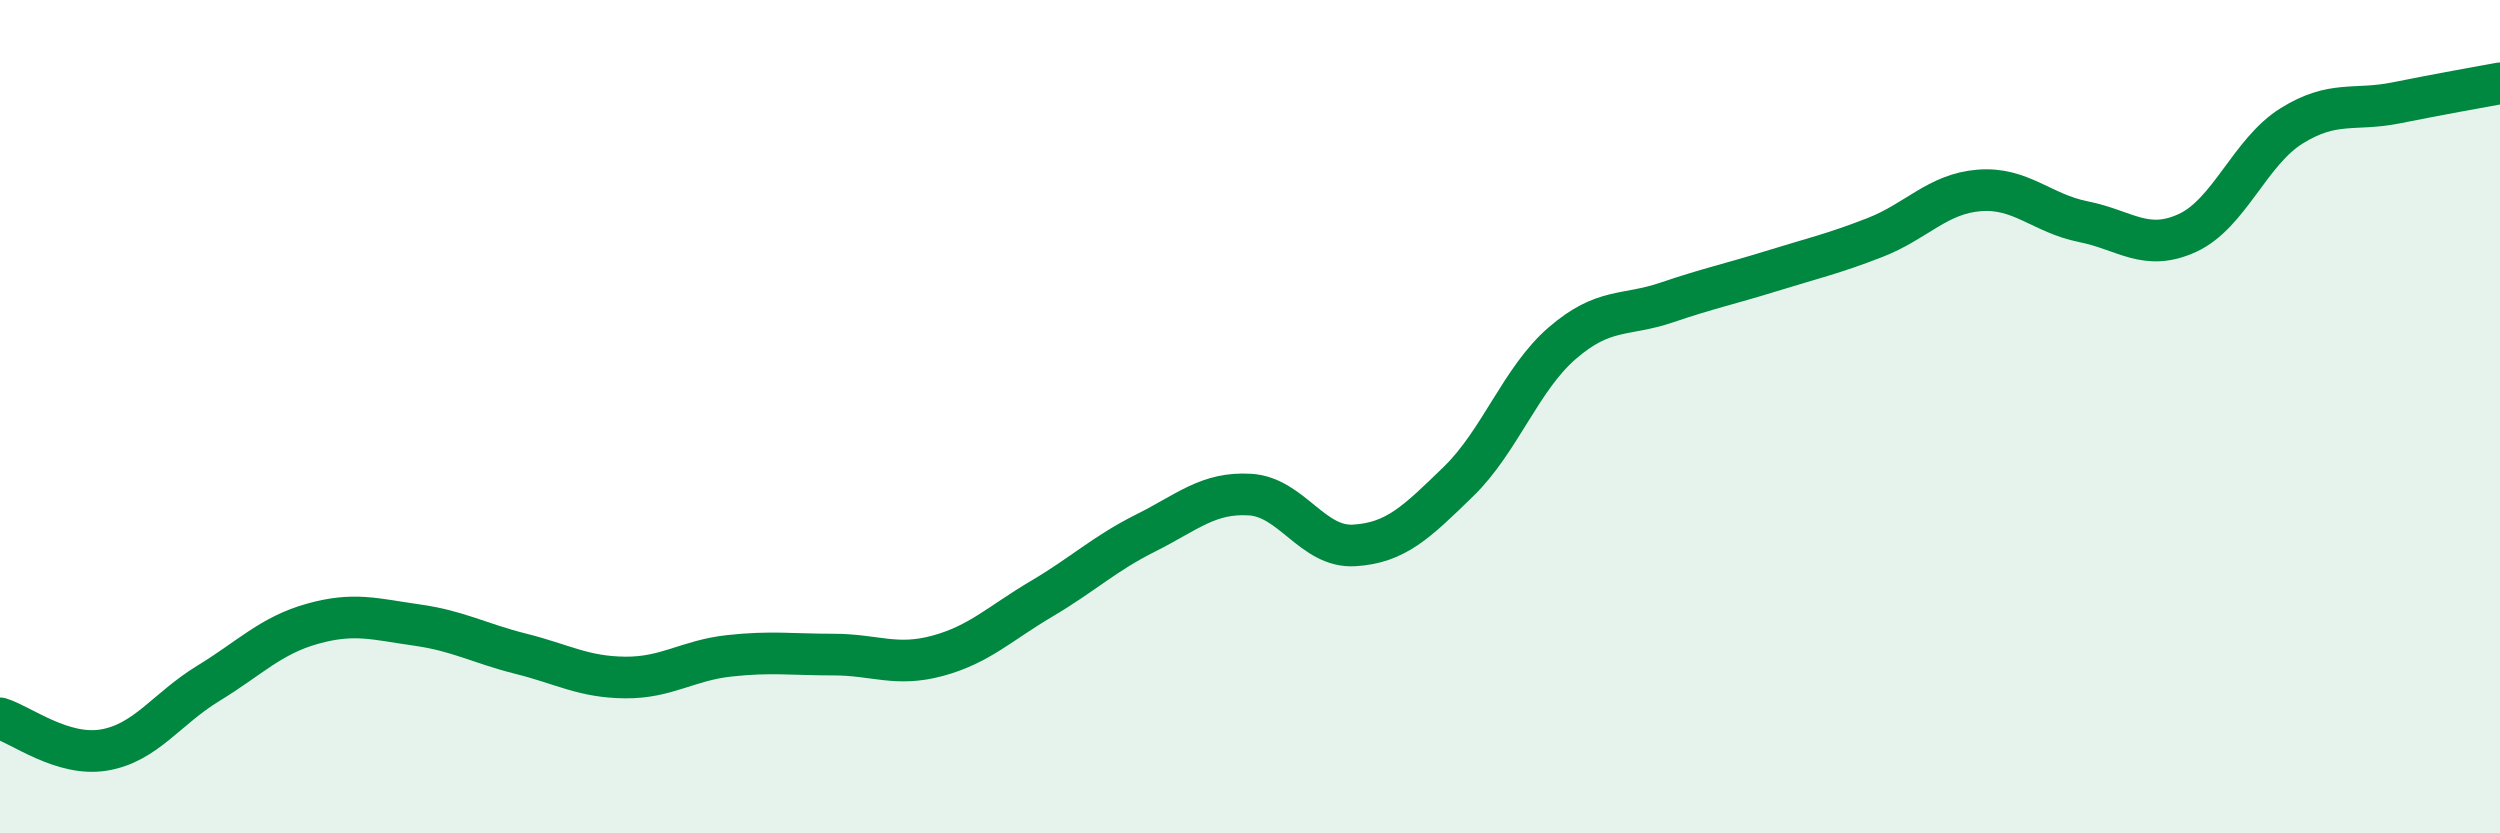
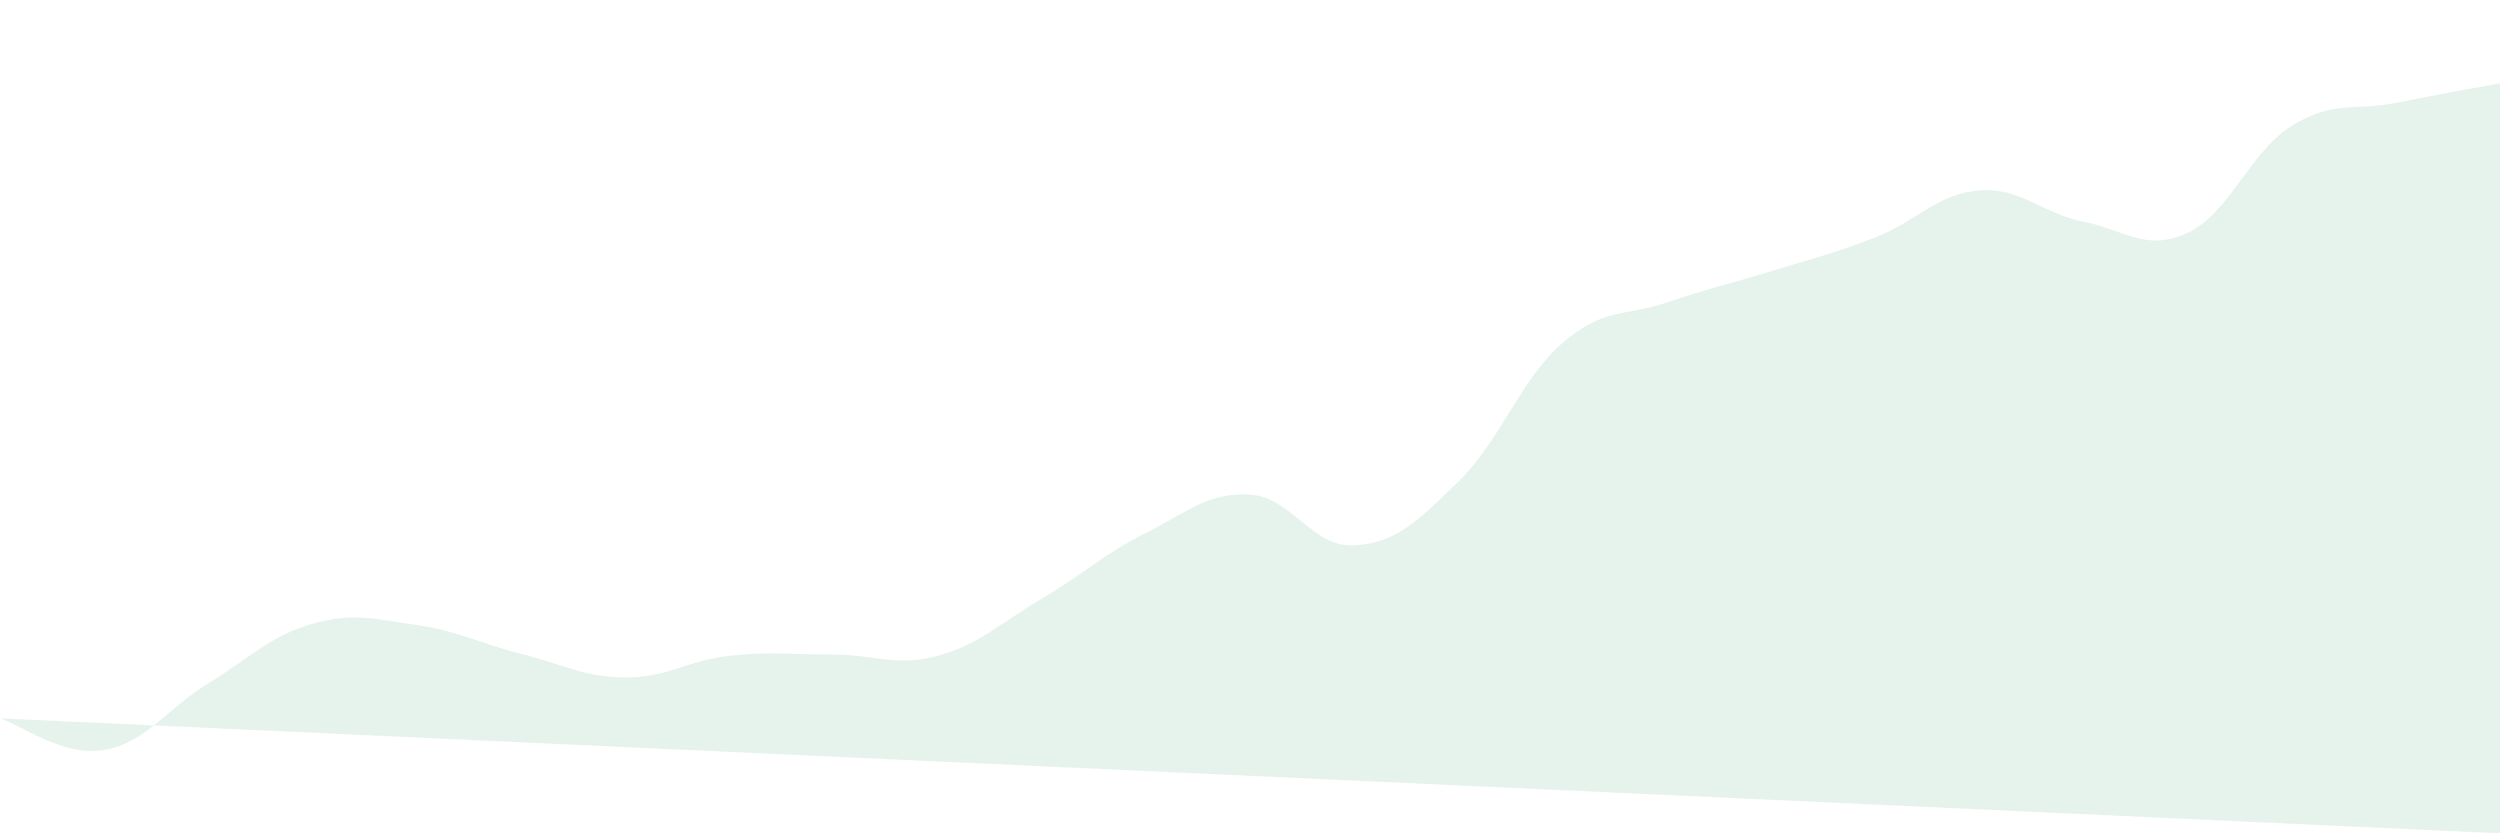
<svg xmlns="http://www.w3.org/2000/svg" width="60" height="20" viewBox="0 0 60 20">
-   <path d="M 0,17.24 C 0.5,17.39 1.5,18.17 2.5,18 C 3.5,17.83 4,17.01 5,16.4 C 6,15.79 6.5,15.25 7.5,14.97 C 8.5,14.69 9,14.86 10,15 C 11,15.14 11.5,15.44 12.5,15.69 C 13.5,15.94 14,16.25 15,16.26 C 16,16.27 16.5,15.85 17.5,15.74 C 18.5,15.63 19,15.71 20,15.71 C 21,15.71 21.5,16.01 22.5,15.74 C 23.5,15.47 24,14.96 25,14.37 C 26,13.78 26.5,13.29 27.5,12.79 C 28.5,12.29 29,11.81 30,11.87 C 31,11.93 31.5,13.15 32.5,13.09 C 33.5,13.03 34,12.53 35,11.56 C 36,10.59 36.5,9.09 37.5,8.23 C 38.5,7.37 39,7.6 40,7.26 C 41,6.92 41.5,6.82 42.5,6.51 C 43.5,6.2 44,6.09 45,5.7 C 46,5.31 46.5,4.65 47.5,4.57 C 48.5,4.49 49,5.12 50,5.32 C 51,5.52 51.5,6.05 52.5,5.59 C 53.5,5.13 54,3.64 55,3.02 C 56,2.4 56.5,2.67 57.5,2.47 C 58.5,2.27 59.5,2.09 60,2L60 20L0 20Z" fill="#008740" opacity="0.1" stroke-linecap="round" stroke-linejoin="round" />
-   <path d="M 0,17.24 C 0.5,17.39 1.5,18.17 2.5,18 C 3.5,17.83 4,17.01 5,16.4 C 6,15.79 6.5,15.25 7.5,14.97 C 8.5,14.69 9,14.86 10,15 C 11,15.14 11.5,15.44 12.5,15.69 C 13.5,15.94 14,16.25 15,16.26 C 16,16.27 16.5,15.85 17.5,15.74 C 18.5,15.63 19,15.71 20,15.71 C 21,15.71 21.5,16.01 22.5,15.74 C 23.5,15.47 24,14.96 25,14.37 C 26,13.78 26.5,13.29 27.5,12.79 C 28.5,12.29 29,11.81 30,11.87 C 31,11.93 31.5,13.15 32.5,13.09 C 33.5,13.03 34,12.53 35,11.56 C 36,10.59 36.5,9.09 37.5,8.23 C 38.5,7.37 39,7.6 40,7.26 C 41,6.92 41.5,6.82 42.5,6.51 C 43.5,6.2 44,6.09 45,5.7 C 46,5.31 46.5,4.65 47.5,4.57 C 48.5,4.49 49,5.12 50,5.32 C 51,5.52 51.5,6.05 52.5,5.59 C 53.5,5.13 54,3.64 55,3.02 C 56,2.4 56.5,2.67 57.5,2.47 C 58.5,2.27 59.5,2.09 60,2" stroke="#008740" stroke-width="1" fill="none" stroke-linecap="round" stroke-linejoin="round" />
+   <path d="M 0,17.24 C 0.5,17.39 1.5,18.17 2.5,18 C 3.5,17.83 4,17.01 5,16.4 C 6,15.79 6.5,15.25 7.5,14.97 C 8.5,14.69 9,14.86 10,15 C 11,15.14 11.5,15.44 12.5,15.69 C 13.5,15.94 14,16.25 15,16.26 C 16,16.27 16.5,15.85 17.5,15.74 C 18.5,15.63 19,15.71 20,15.71 C 21,15.71 21.5,16.01 22.5,15.74 C 23.5,15.47 24,14.96 25,14.37 C 26,13.78 26.5,13.29 27.5,12.79 C 28.5,12.29 29,11.81 30,11.87 C 31,11.93 31.5,13.15 32.5,13.09 C 33.5,13.03 34,12.53 35,11.56 C 36,10.59 36.5,9.09 37.5,8.23 C 38.5,7.37 39,7.6 40,7.26 C 41,6.92 41.5,6.82 42.5,6.51 C 43.5,6.2 44,6.09 45,5.7 C 46,5.31 46.5,4.65 47.5,4.57 C 48.5,4.49 49,5.12 50,5.32 C 51,5.52 51.5,6.05 52.5,5.59 C 53.5,5.13 54,3.64 55,3.02 C 56,2.4 56.5,2.67 57.5,2.47 C 58.5,2.27 59.5,2.09 60,2L60 20Z" fill="#008740" opacity="0.1" stroke-linecap="round" stroke-linejoin="round" />
</svg>